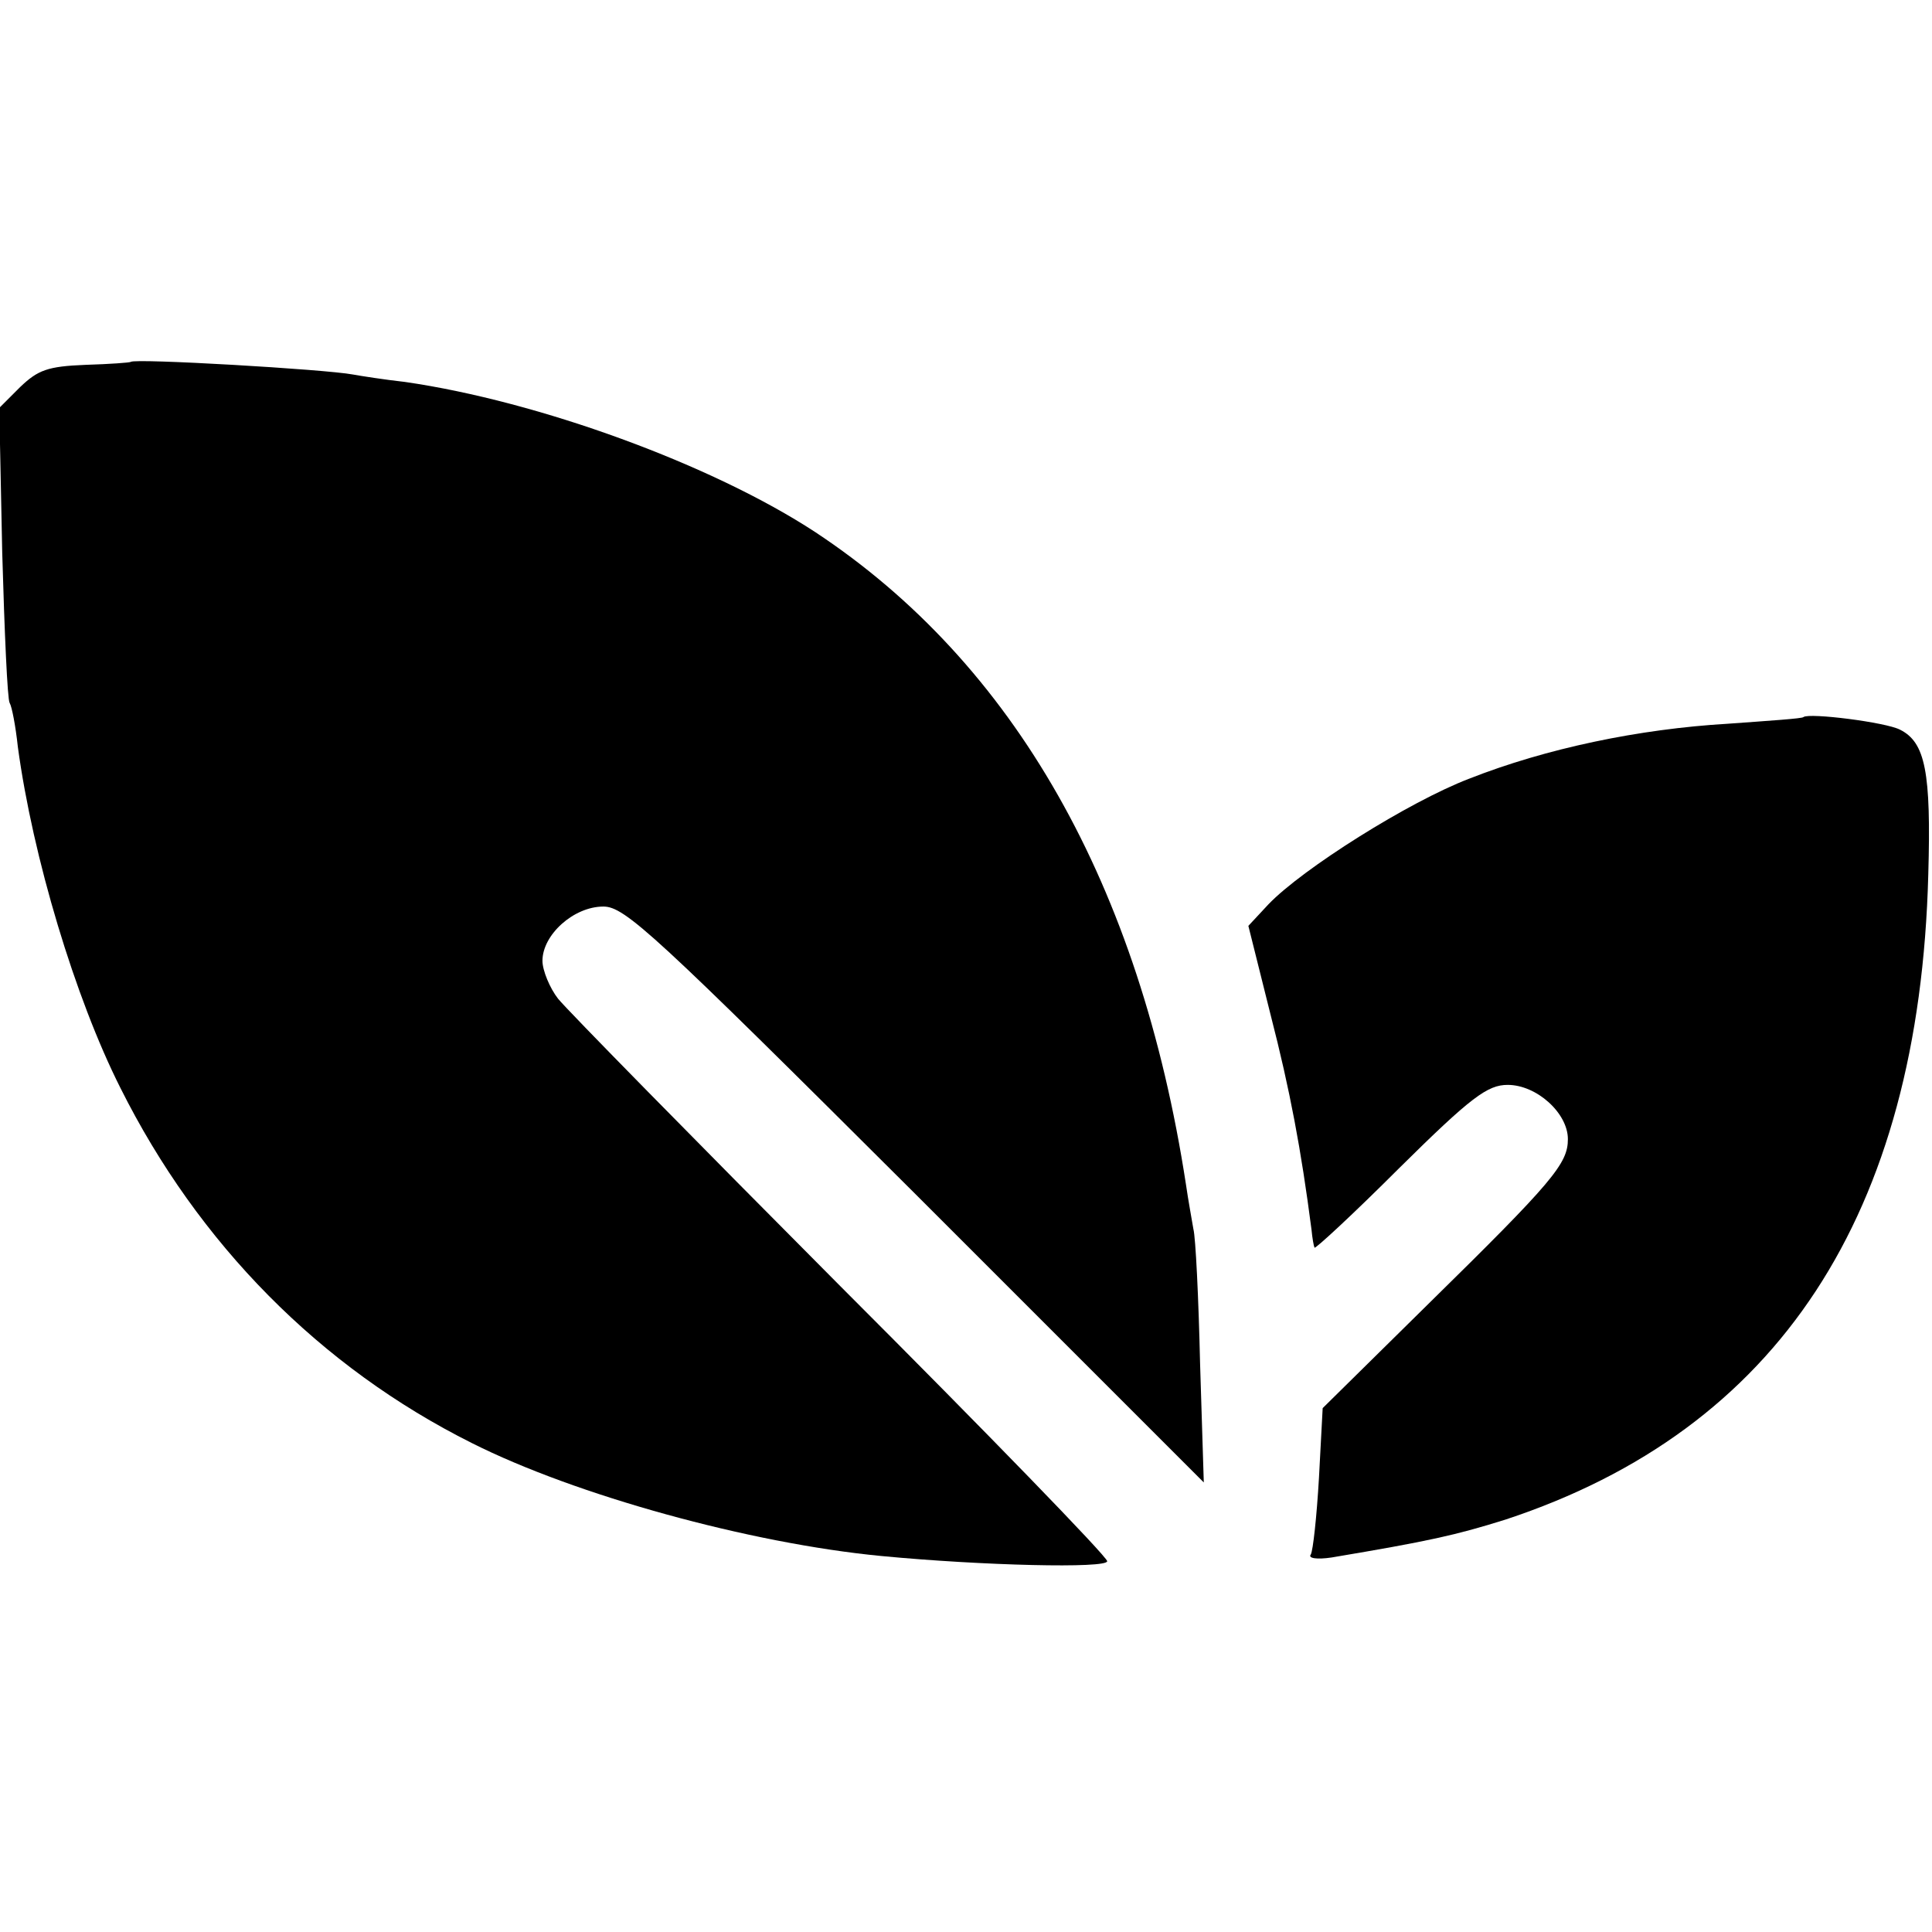
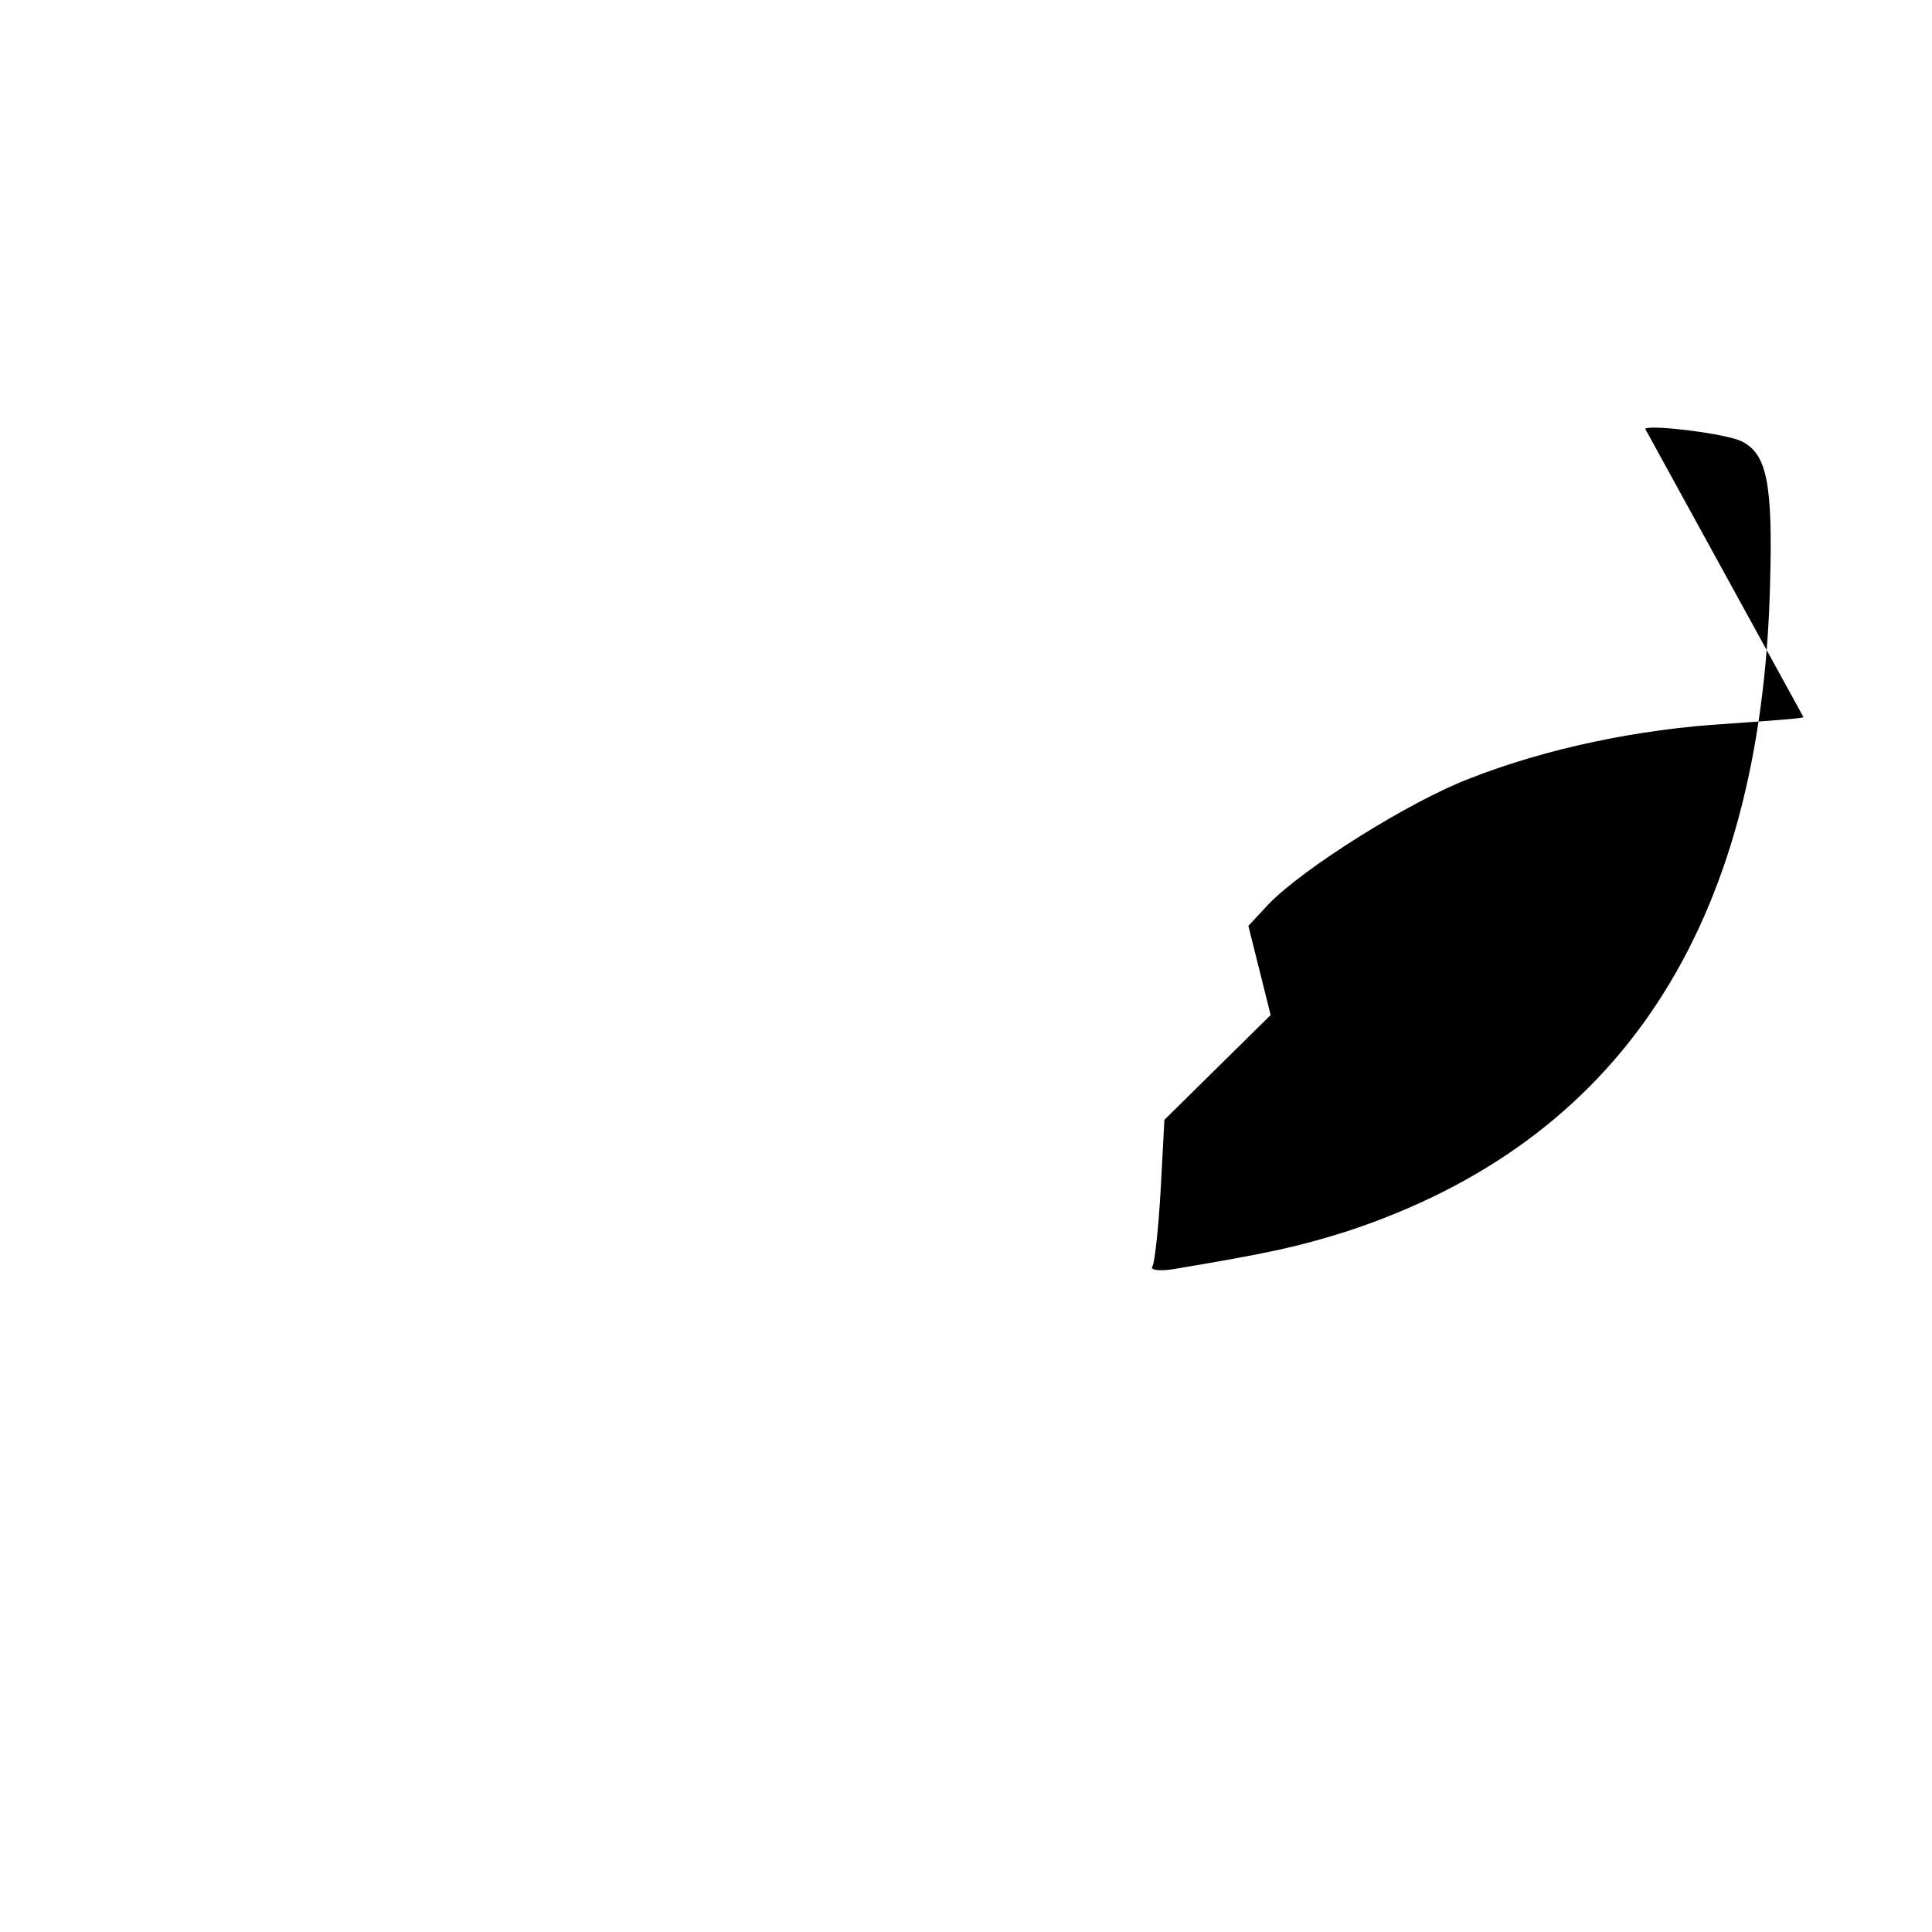
<svg xmlns="http://www.w3.org/2000/svg" version="1.0" width="260pt" height="260pt" viewBox="0 0 260 260" preserveAspectRatio="xMidYMid meet">
  <g transform="translate(0,260) scale(0.1,-0.1)" fill="#000000" stroke="none">
-     <path d="M176 2113 c-1 -1 -28 -3 -61 -4 -51 -2 -64 -7 -88 -30 l-28 -28 4 -195 c3 -106 7 -198 10 -202 3 -5 8 -31 11 -59 20 -148 77 -338 138 -459 105 -210 269 -376 473 -478 139 -70 374 -135 551 -152 136 -13 304 -17 304 -7 0 6 -161 172 -359 370 -197 198 -368 372 -380 387 -11 14 -21 38 -21 51 0 35 42 73 82 73 29 0 68 -36 420 -387 l388 -388 -5 160 c-2 88 -6 170 -9 181 -2 12 -7 39 -10 60 -62 403 -231 701 -499 878 -139 91 -372 176 -552 202 -27 3 -59 8 -70 10 -37 7 -294 22 -299 17z" />
-     <path d="M2427 1635 c-1 -2 -47 -5 -102 -9 -119 -7 -244 -33 -348 -74 -81 -31 -224 -121 -270 -169 l-27 -29 30 -120 c26 -101 41 -181 55 -289 1 -11 3 -22 4 -24 0 -3 52 45 114 107 97 96 119 112 146 112 39 0 81 -38 81 -73 0 -33 -20 -57 -187 -221 l-143 -141 -5 -94 c-3 -52 -8 -98 -11 -103 -4 -5 8 -7 28 -4 131 22 167 30 234 51 367 121 557 410 569 868 4 138 -4 178 -38 195 -19 10 -122 23 -130 17z" />
+     <path d="M2427 1635 c-1 -2 -47 -5 -102 -9 -119 -7 -244 -33 -348 -74 -81 -31 -224 -121 -270 -169 l-27 -29 30 -120 l-143 -141 -5 -94 c-3 -52 -8 -98 -11 -103 -4 -5 8 -7 28 -4 131 22 167 30 234 51 367 121 557 410 569 868 4 138 -4 178 -38 195 -19 10 -122 23 -130 17z" />
  </g>
</svg>